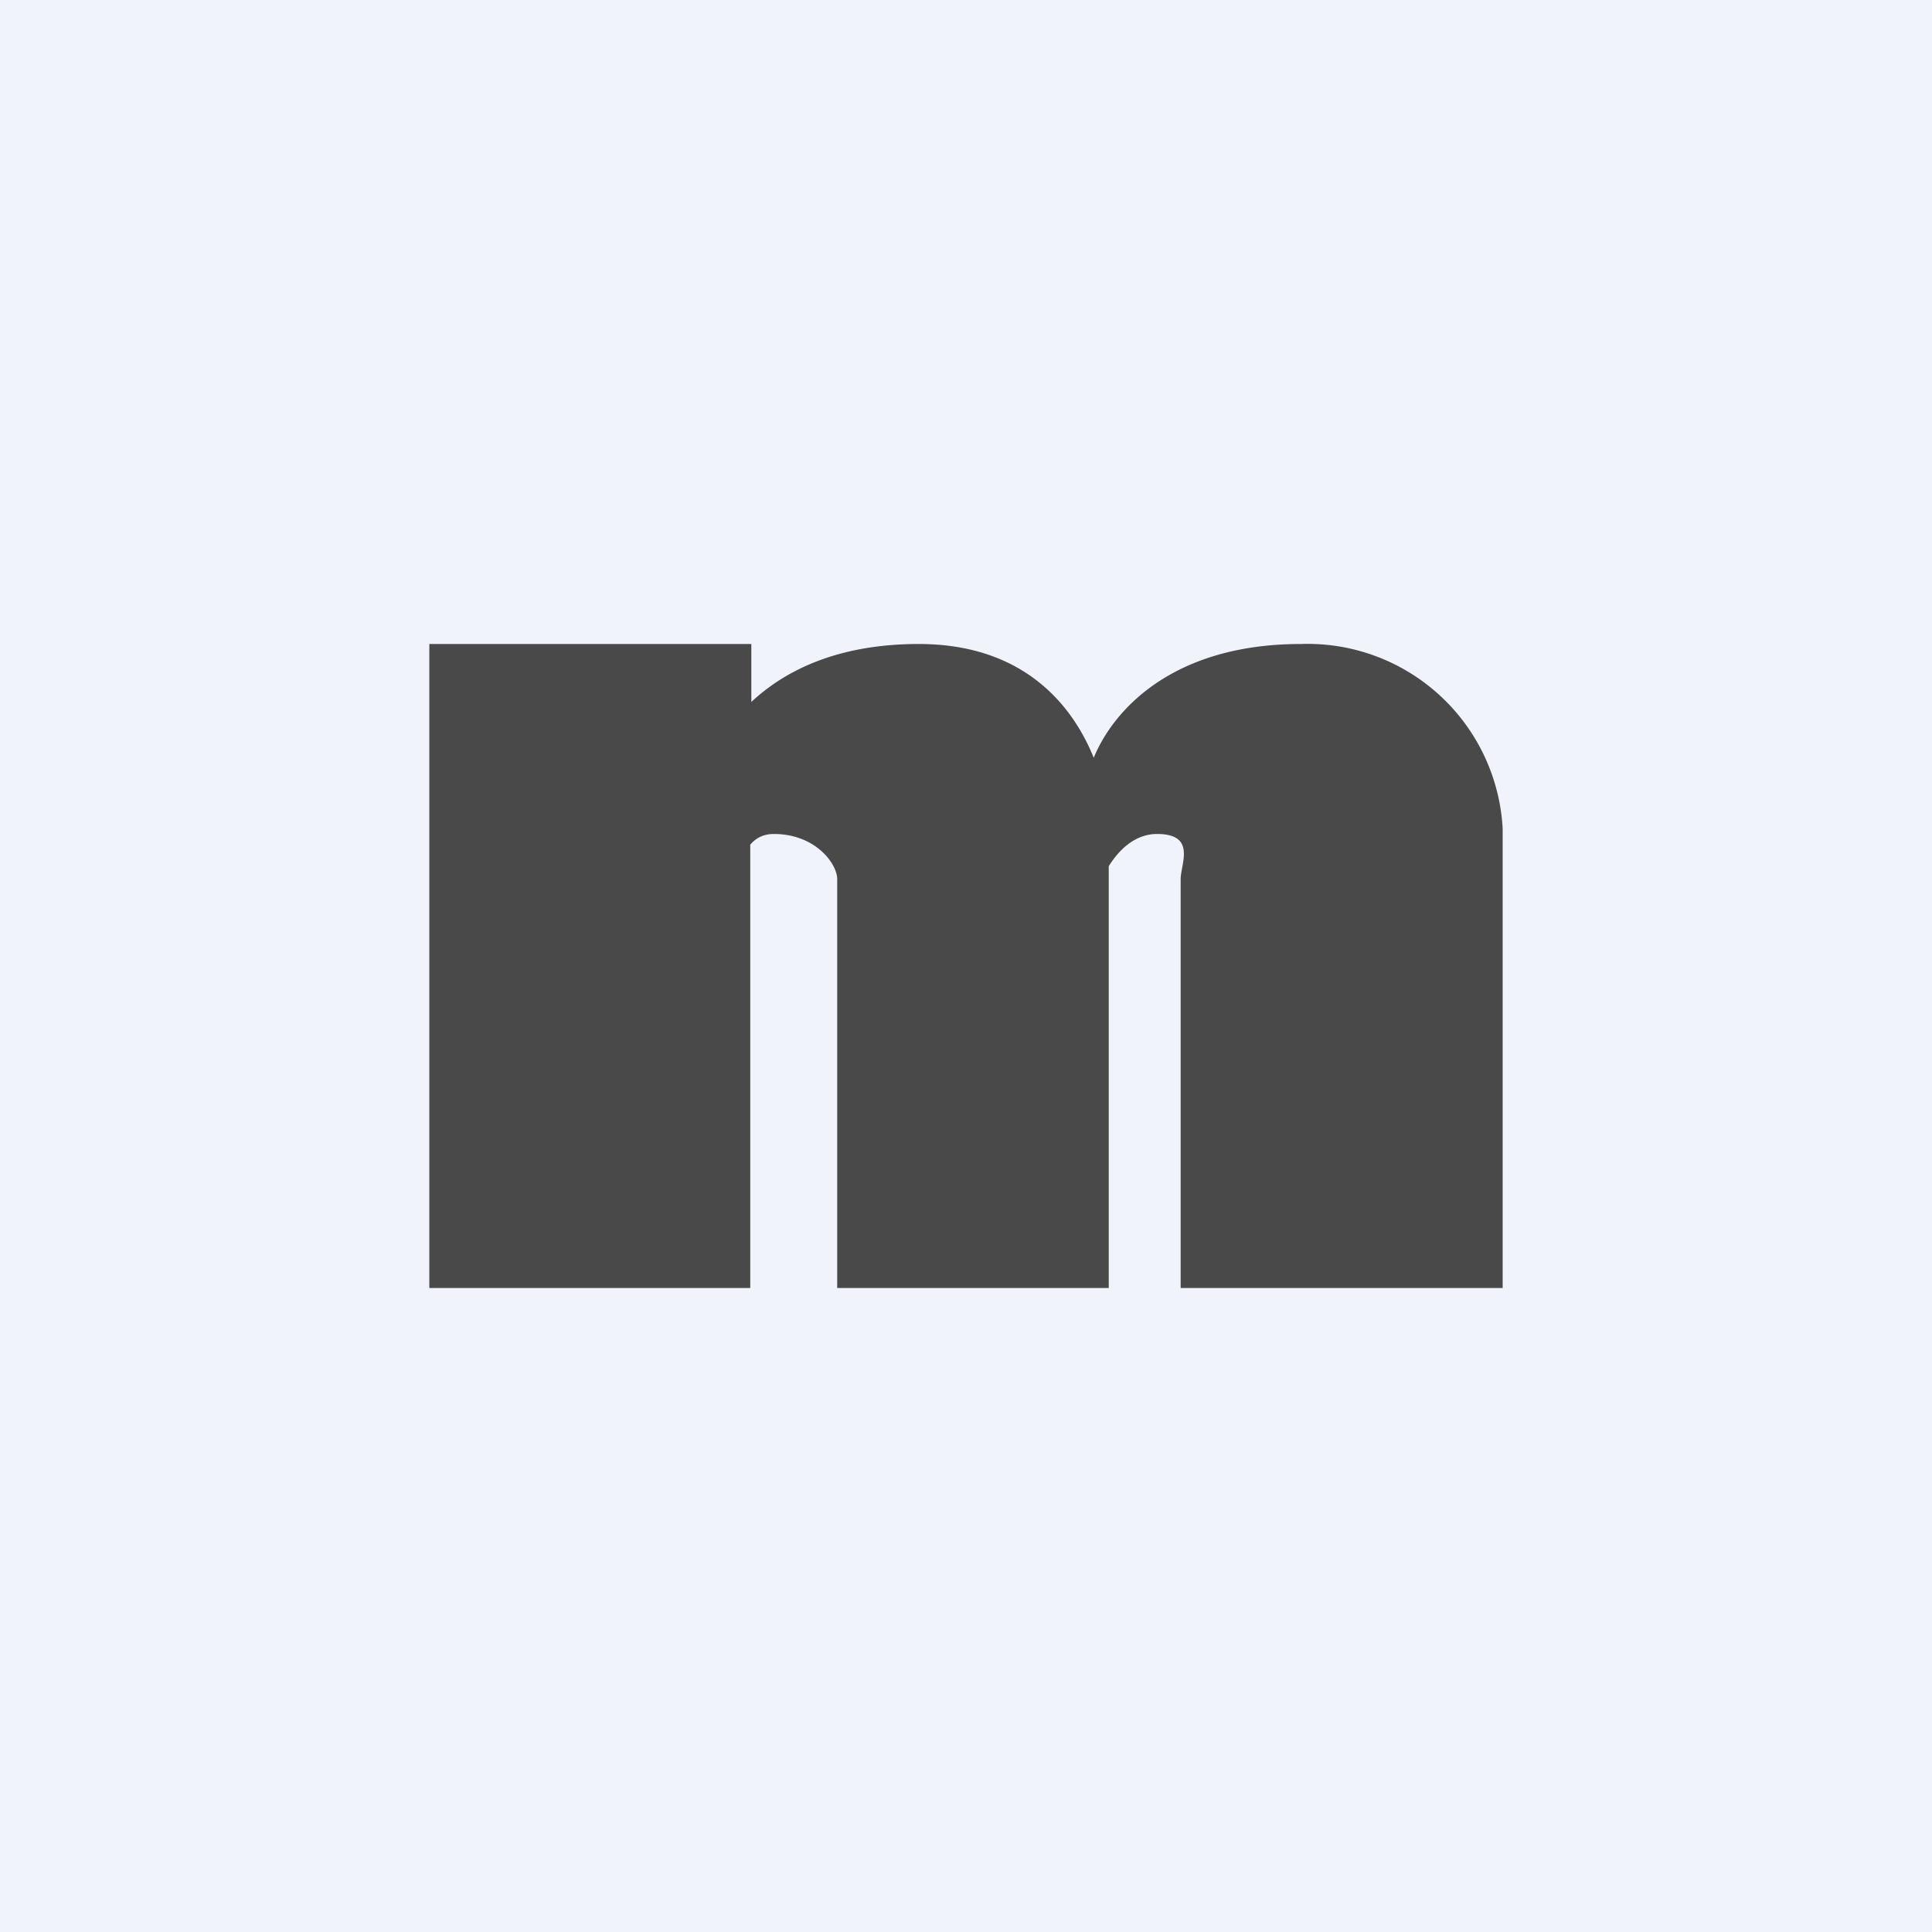
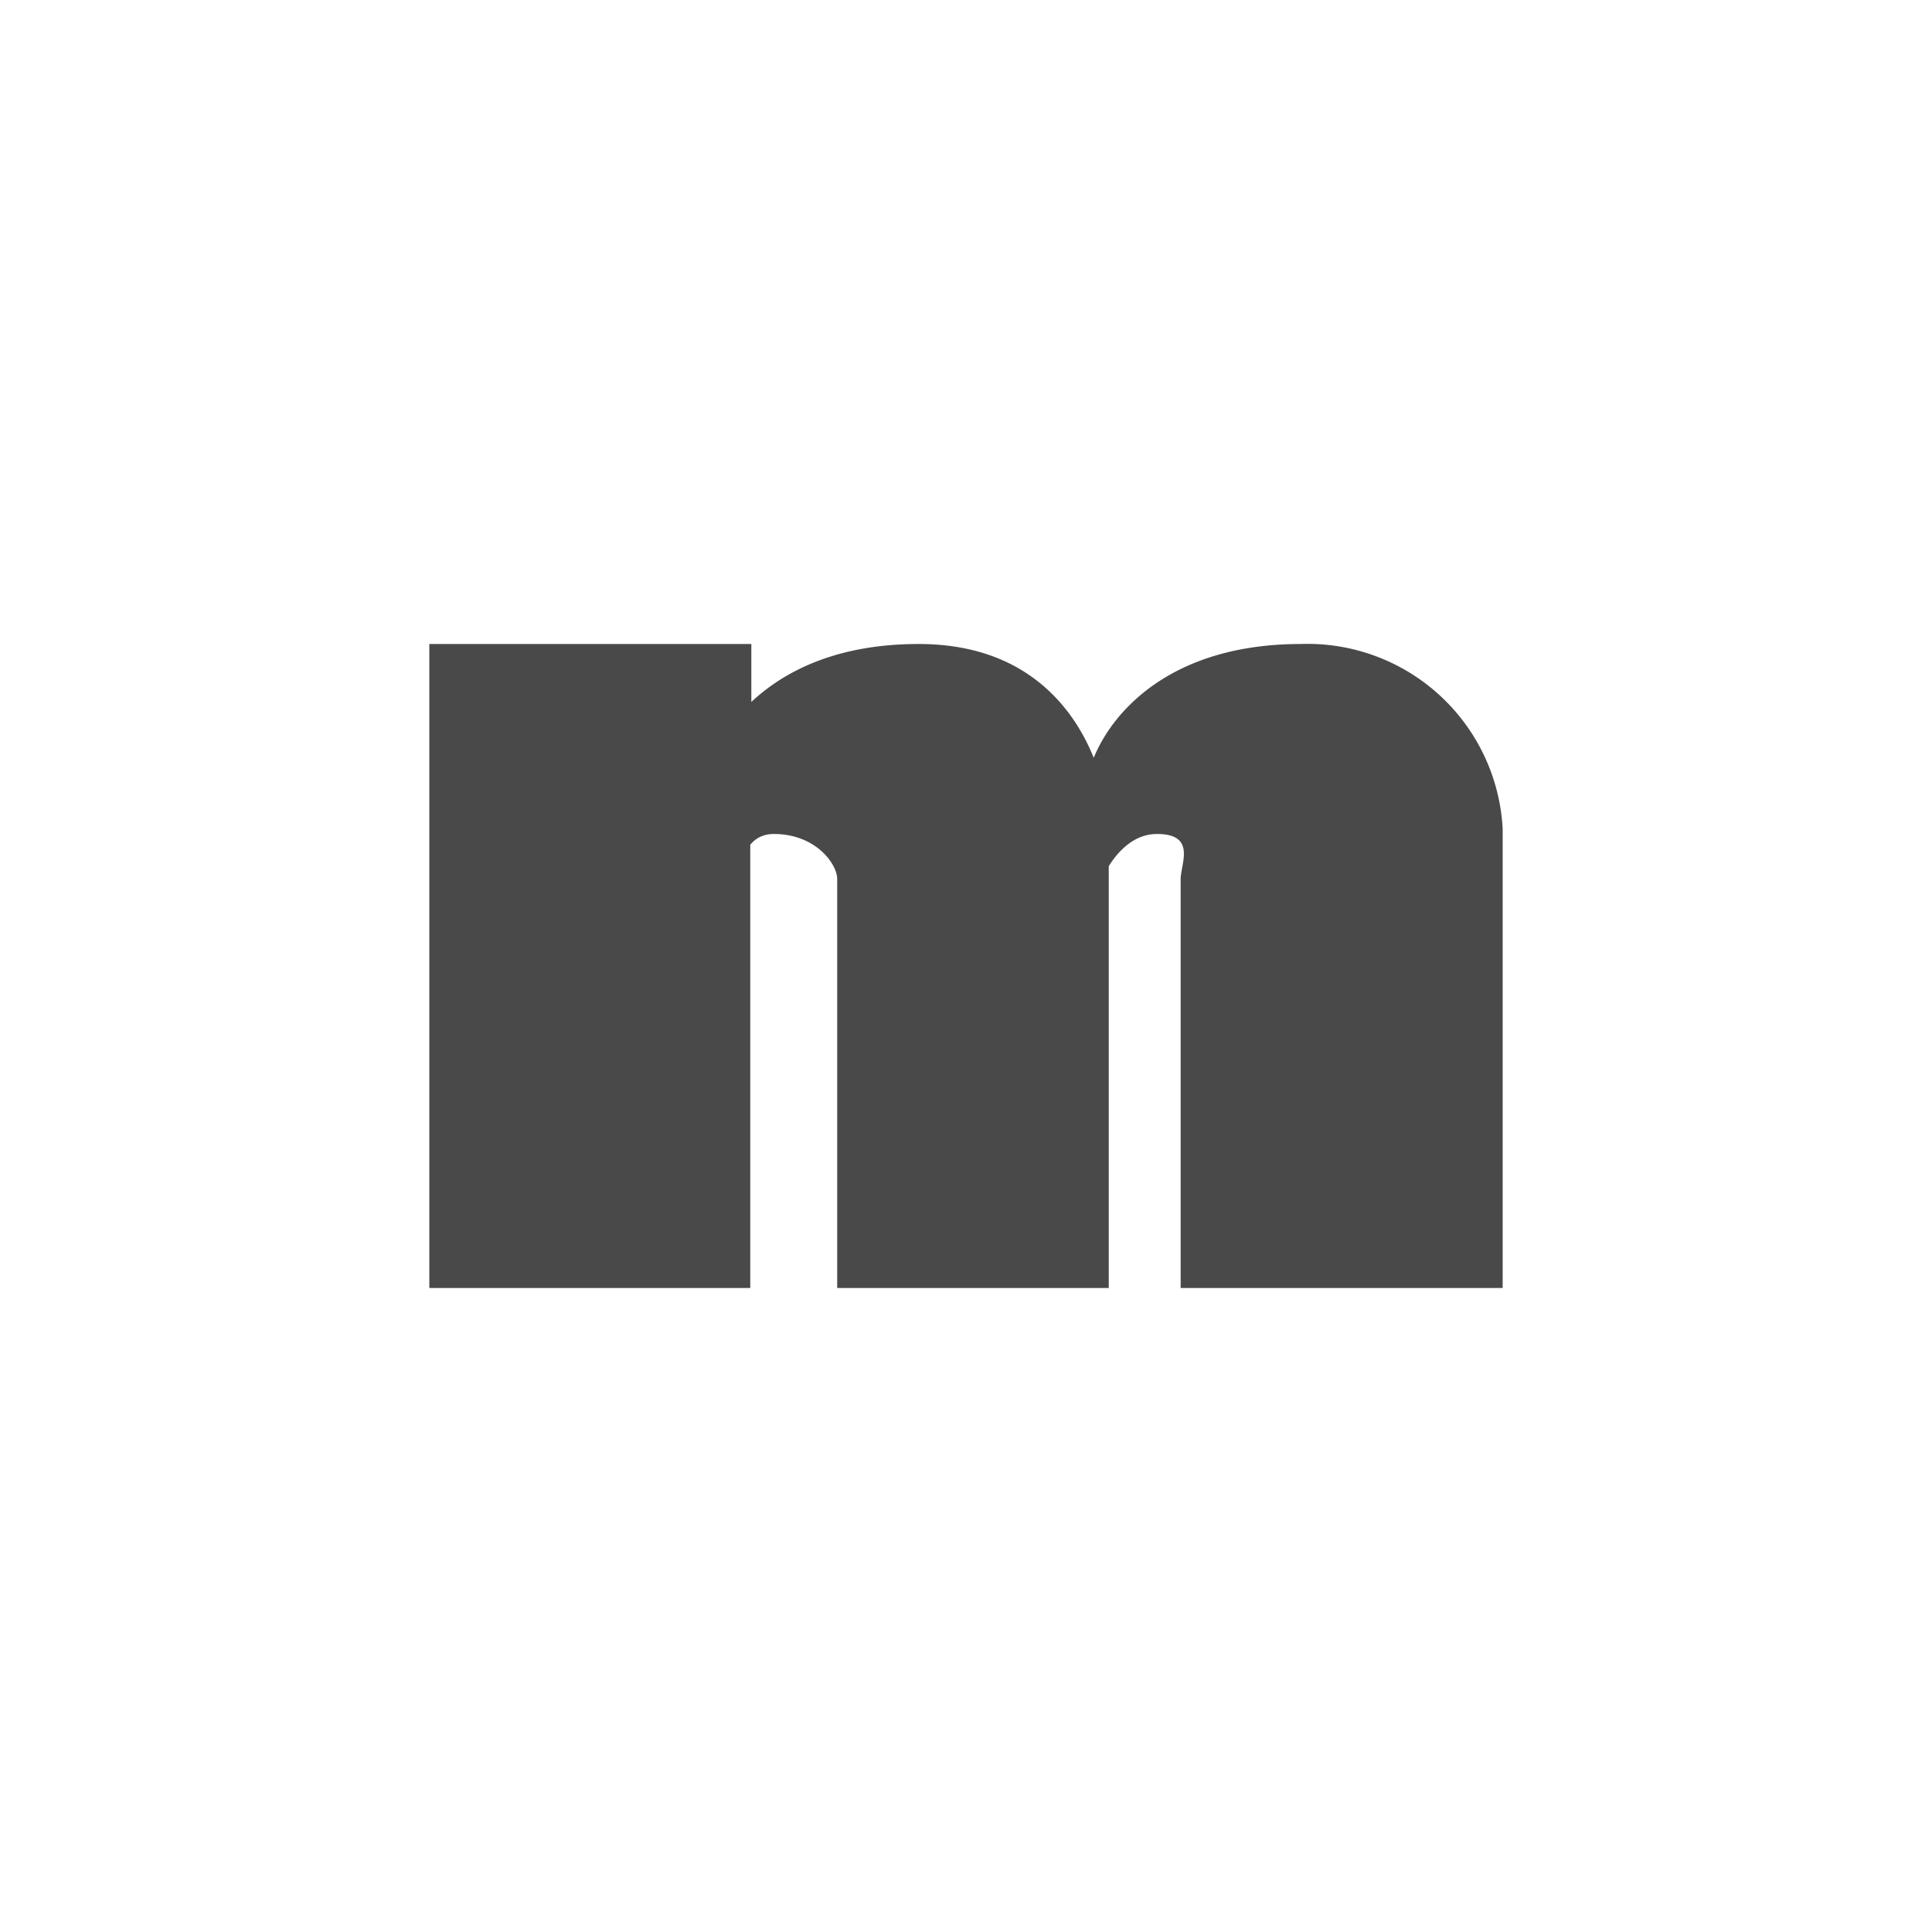
<svg xmlns="http://www.w3.org/2000/svg" width="18" height="18" viewBox="0 0 18 18">
-   <path fill="#F0F3FA" d="M0 0h18v18H0z" />
  <path d="M7 6.54c.31-.29.8-.54 1.56-.54.95 0 1.42.54 1.63 1.06.18-.44.73-1.06 1.93-1.06A1.82 1.82 0 0 1 14 7.72V12h-3V8.19c0-.14.15-.42-.22-.42-.2 0-.35.14-.45.3V12H7.8V8.19c0-.14-.2-.42-.59-.42-.1 0-.17.04-.22.1V12H4V6h3v.54Z" fill="#4A4949" />
</svg>